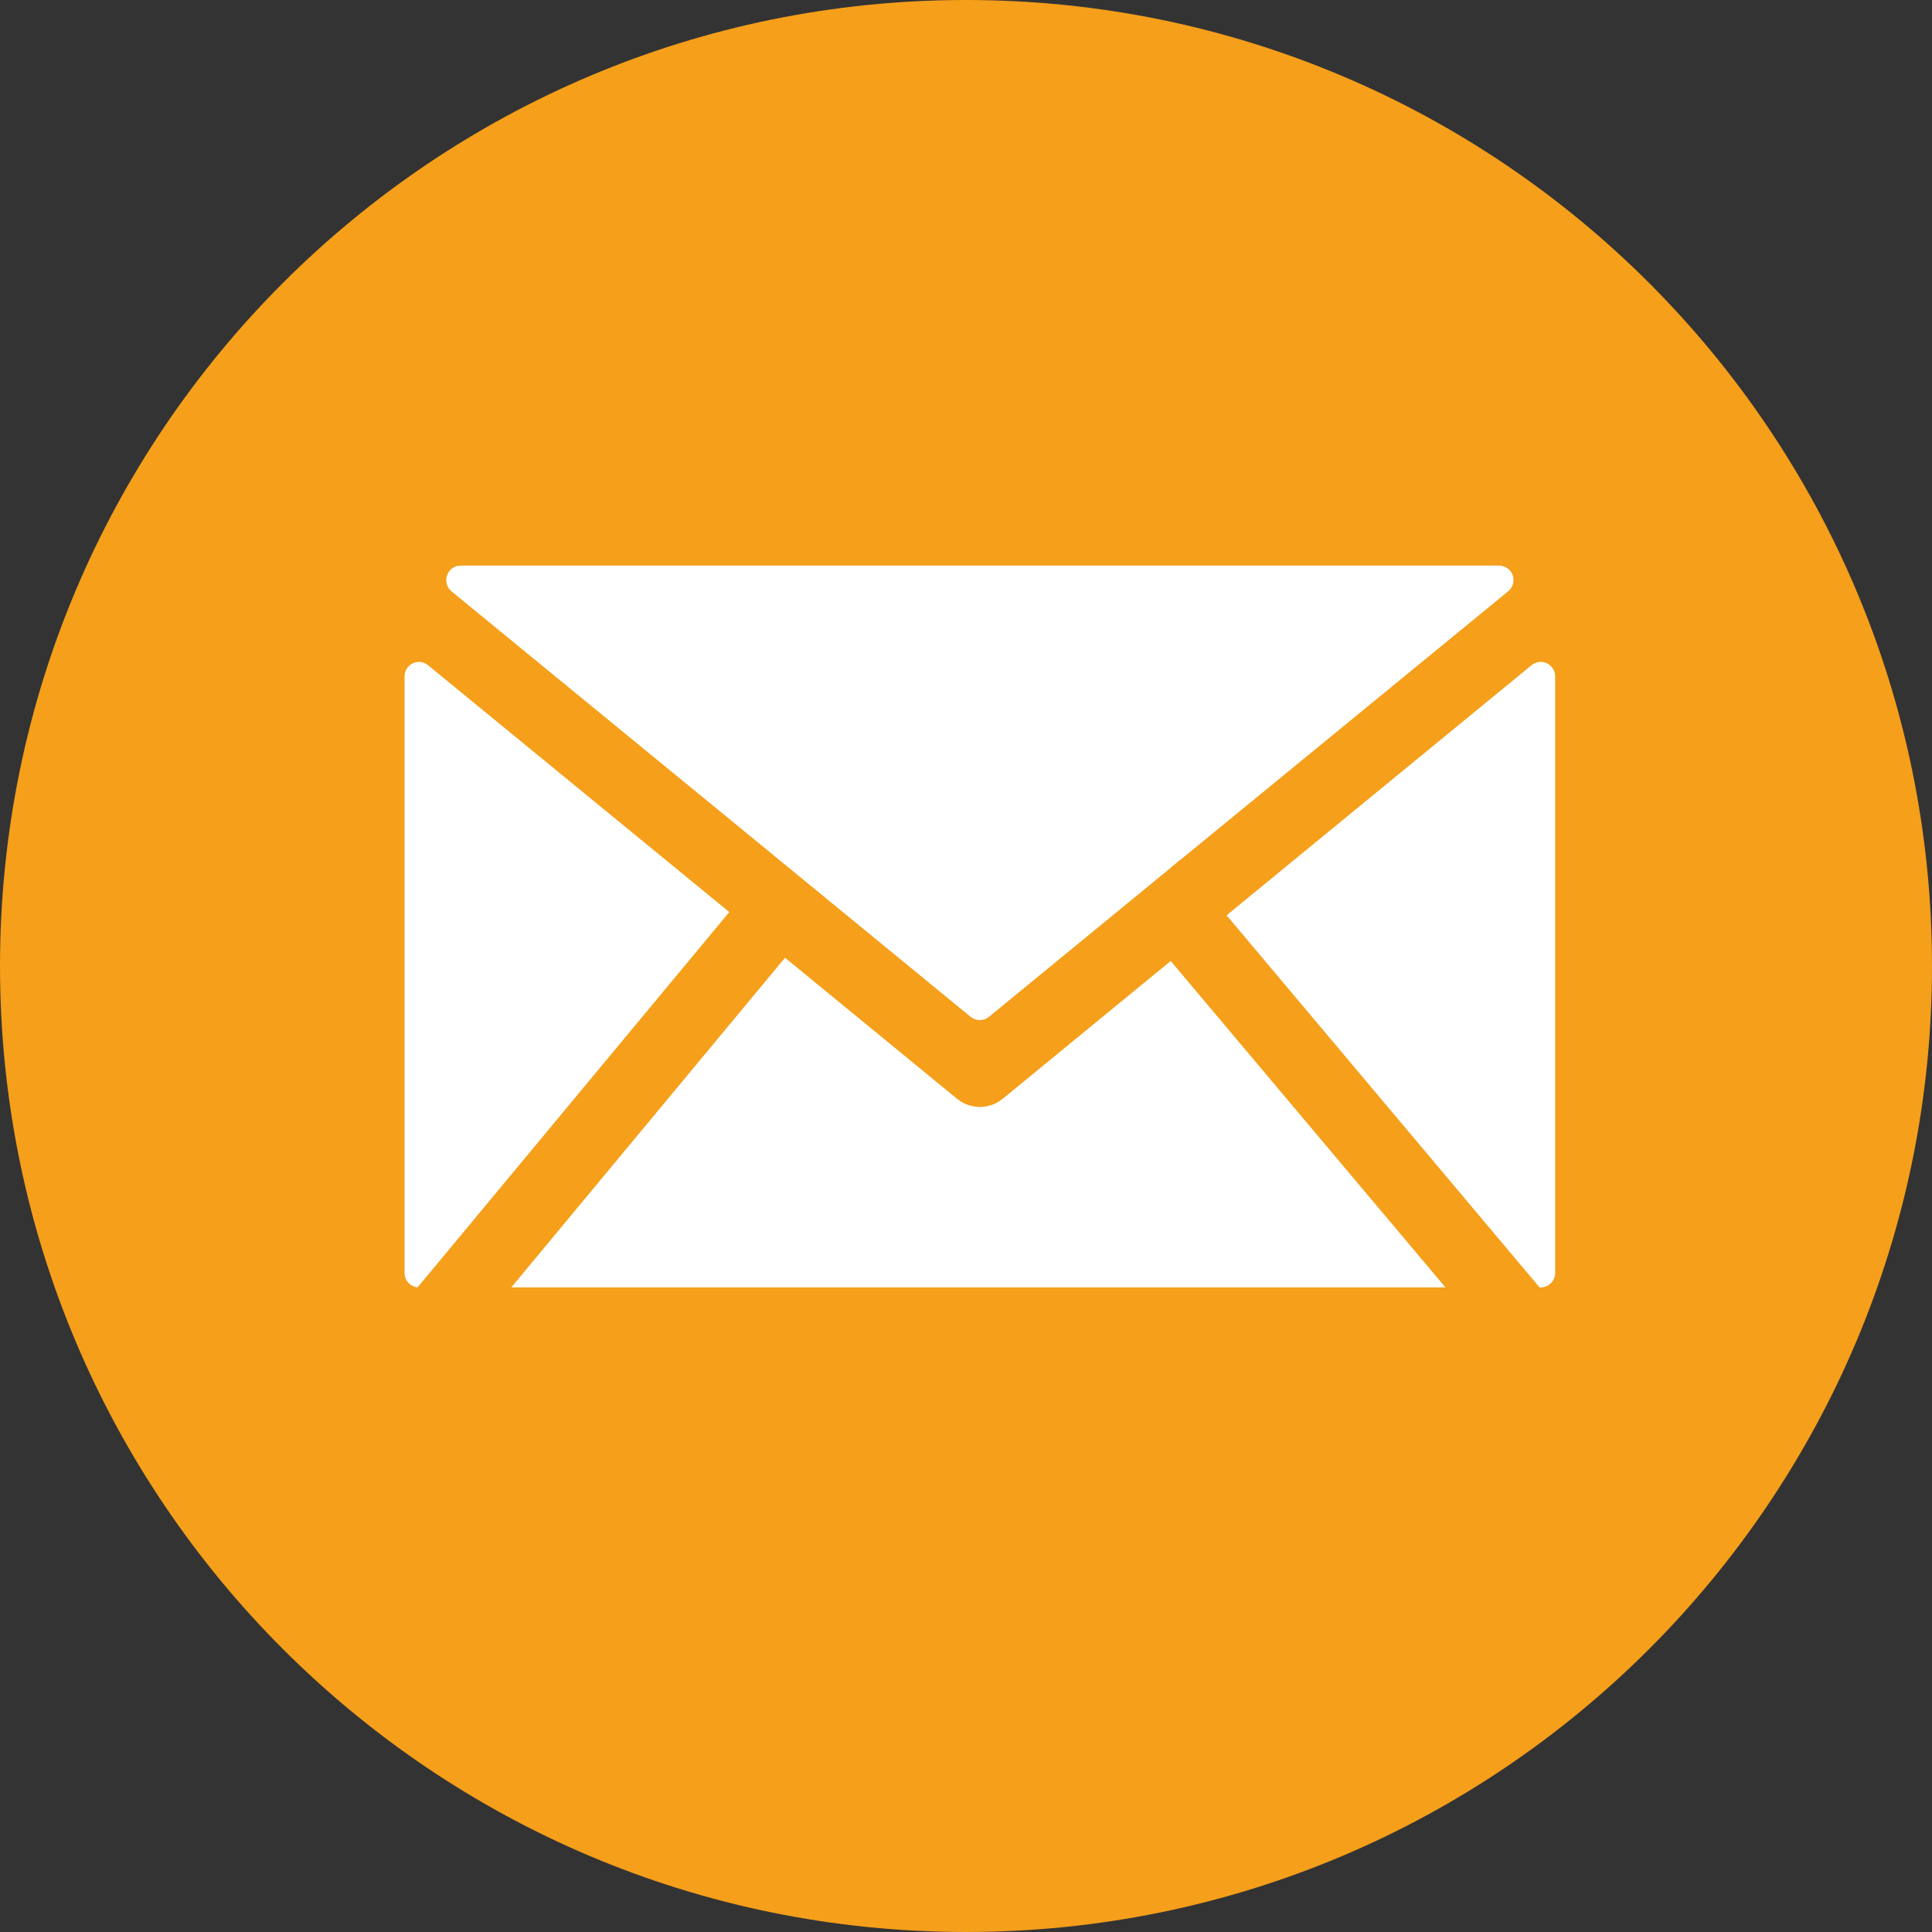
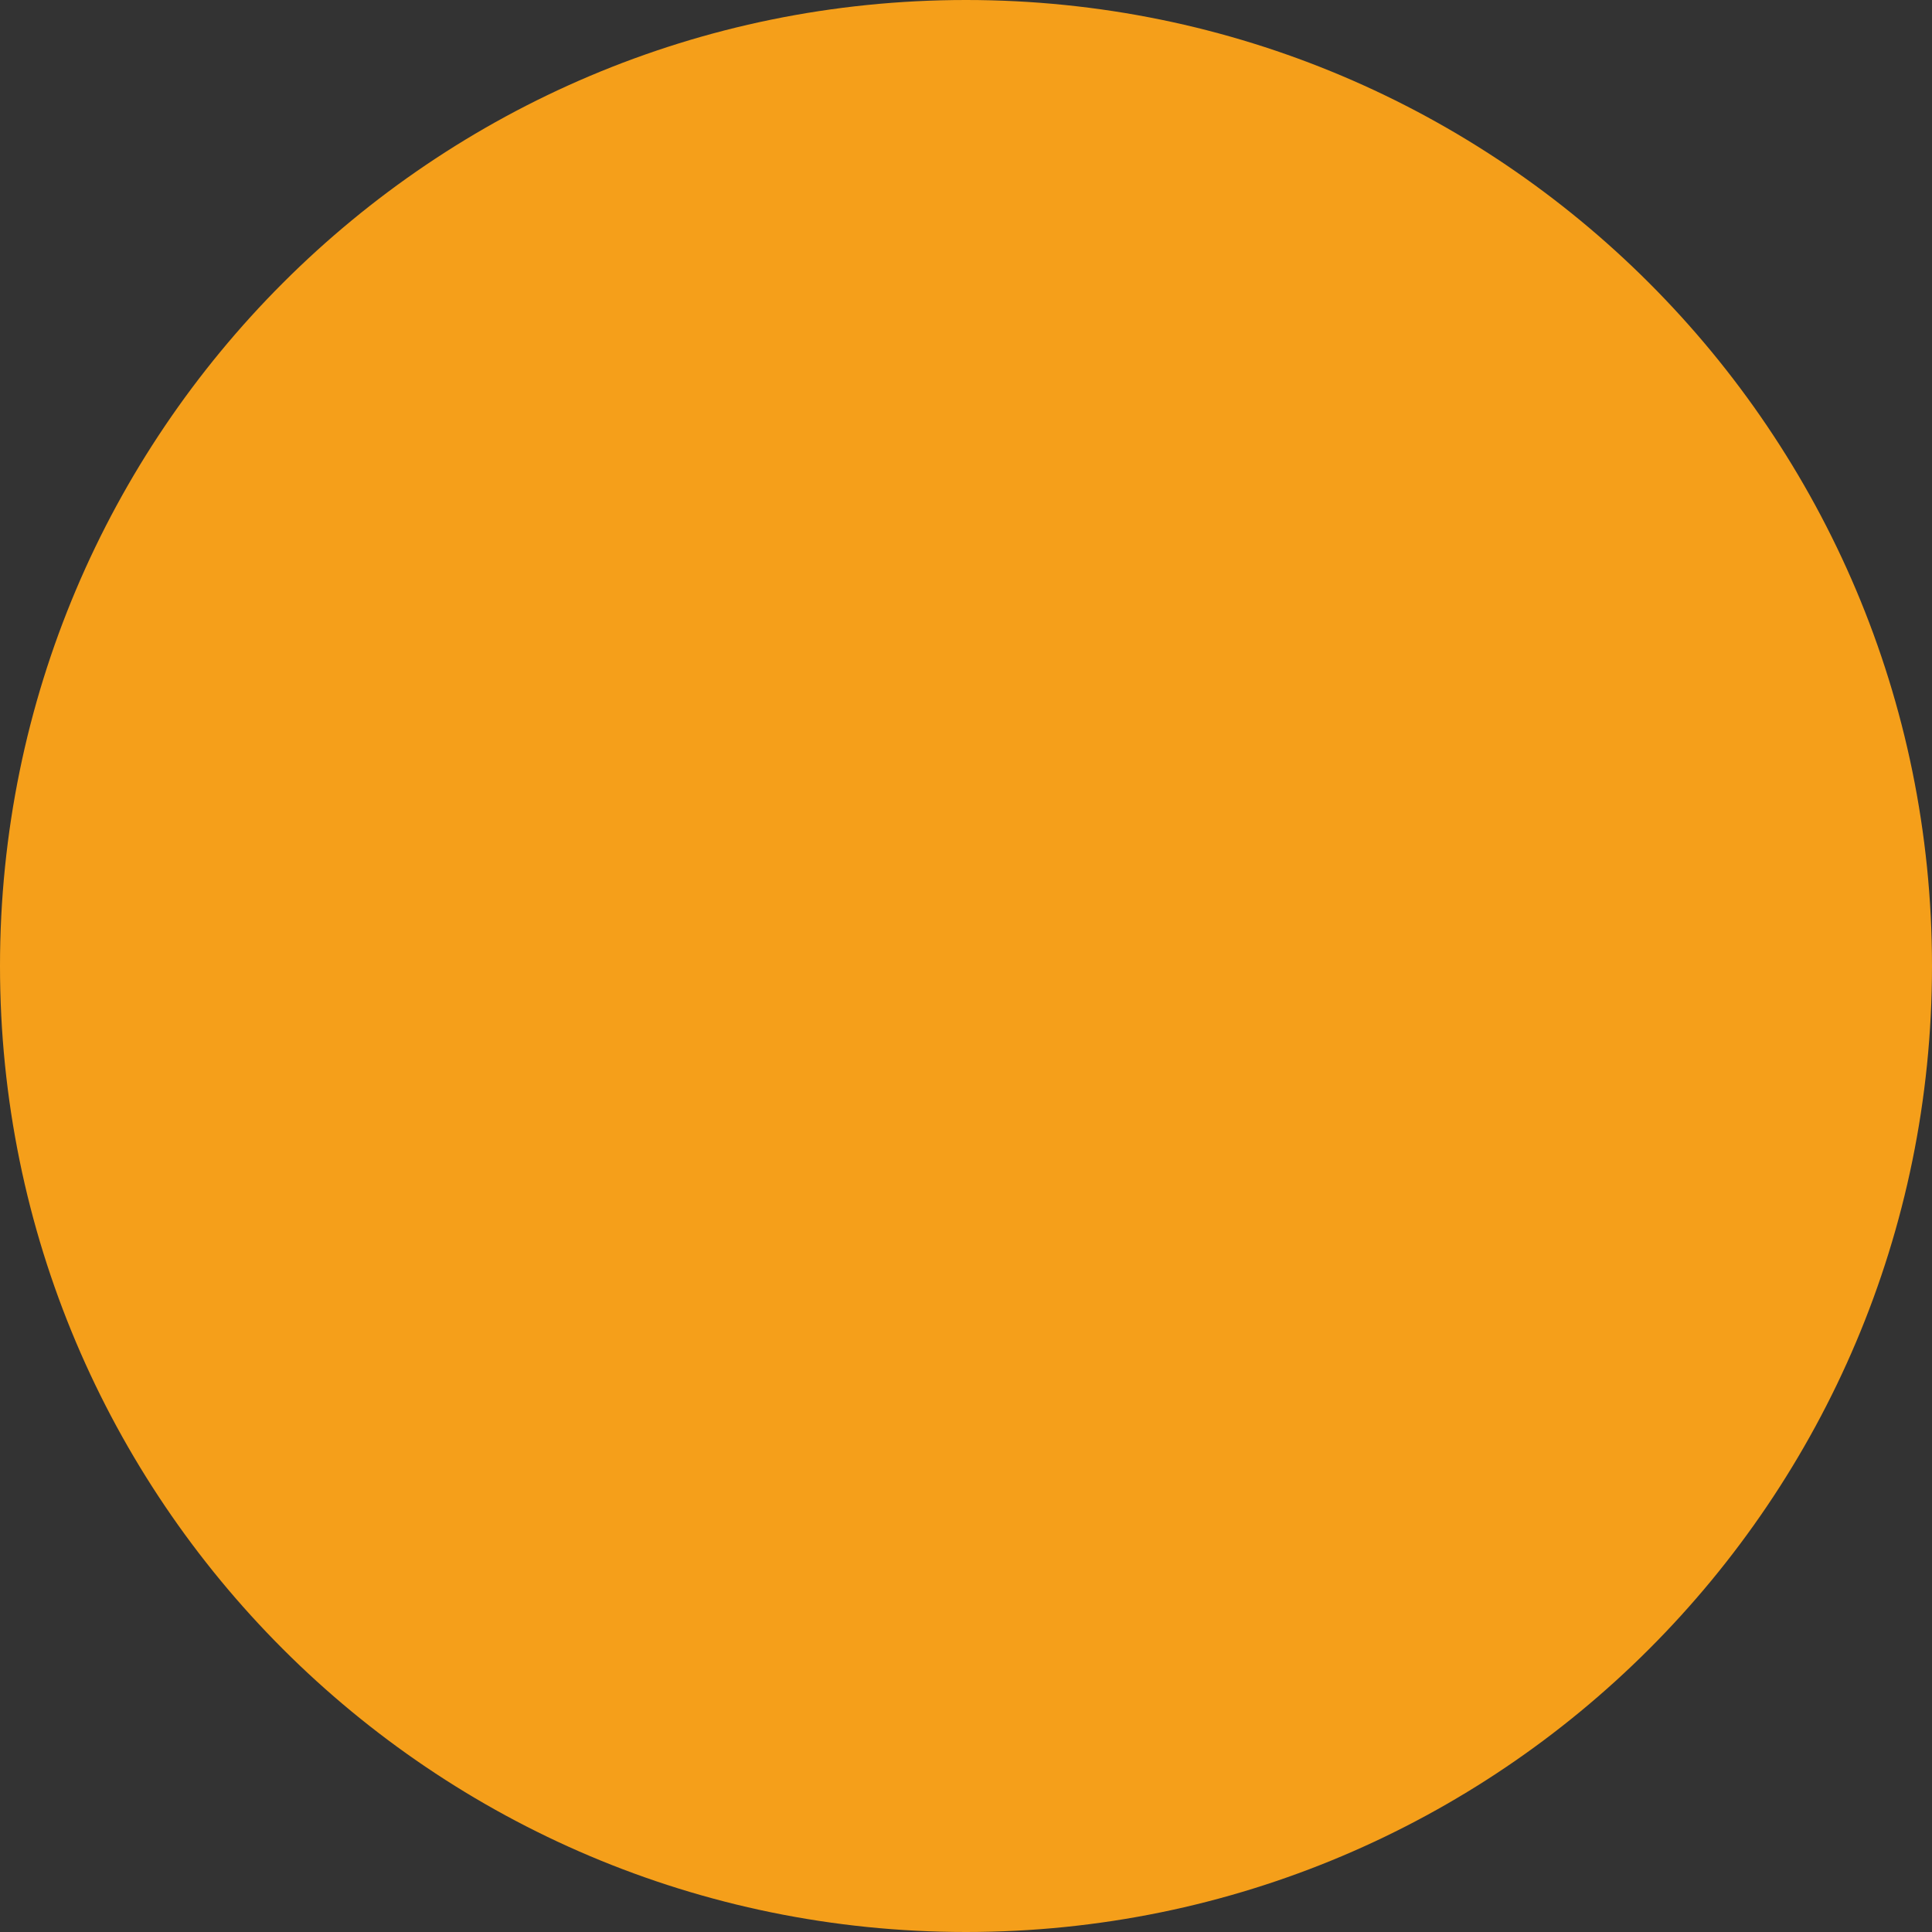
<svg xmlns="http://www.w3.org/2000/svg" width="25px" height="25px" viewBox="0 0 25 25" version="1.1">
  <rect x="0" y="0" width="25" height="25" fill="#333333" stroke="none" />
  <title>Group 4</title>
  <desc>Created with Sketch.</desc>
  <defs />
  <g id="Mockup_About-us" stroke="none" stroke-width="1" fill="none" fill-rule="evenodd">
    <g id="Desk_Board-&amp;-Team" transform="translate(-120, -788)">
      <g id="Group-4" transform="translate(120, 788)">
        <g id="Facebook-Copy-4" fill="#F59F1A">
          <path d="M0,12.5 C0,5.596 5.596,0 12.5,0 C19.404,0 25,5.596 25,12.5 C25,19.404 19.404,25 12.5,25 C5.596,25 0,19.404 0,12.5 Z" id="back" />
        </g>
        <g id="noun_681774_cc" transform="translate(5, 7)" fill="#FFFFFF">
          <g id="Group">
            <g transform="translate(0.048, 0.133)" id="Shape">
              <g transform="translate(0.181, 0.053)">
-                 <path d="M10.643,4.658 L14.59,1.421 C14.646,1.376 14.724,1.366 14.788,1.397 C14.853,1.428 14.895,1.494 14.895,1.566 C14.895,3.044 14.895,8.234 14.895,9.286 C14.895,9.336 14.875,9.383 14.84,9.418 C14.806,9.453 14.758,9.473 14.709,9.473 L14.693,9.473 L10.643,4.658 Z M4.929,5.207 L7.156,7.033 C7.201,7.065 7.212,7.076 7.264,7.099 C7.382,7.151 7.518,7.151 7.637,7.099 C7.687,7.076 7.698,7.065 7.745,7.033 L9.92,5.249 L13.475,9.473 L1.387,9.473 L4.929,5.207 Z M0.175,9.472 C0.132,9.469 0.091,9.449 0.06,9.418 C0.024,9.383 0.006,9.336 0.006,9.286 C0.006,8.234 0.006,3.044 0.006,1.566 C0.006,1.494 0.047,1.428 0.112,1.397 C0.177,1.366 0.253,1.376 0.309,1.421 L4.208,4.616 L0.175,9.472 Z M9.87,4.084 L7.568,5.972 C7.499,6.028 7.4,6.028 7.331,5.972 C6.542,5.324 2.003,1.604 0.612,0.465 C0.553,0.415 0.529,0.332 0.557,0.257 C0.583,0.183 0.651,0.133 0.731,0.133 C2.989,0.133 11.91,0.133 14.168,0.133 C14.248,0.133 14.319,0.183 14.345,0.257 C14.371,0.332 14.348,0.415 14.287,0.465 L10.041,3.944 L10.04,3.942 L9.87,4.084 Z" />
-               </g>
+                 </g>
            </g>
          </g>
        </g>
      </g>
    </g>
  </g>
</svg>